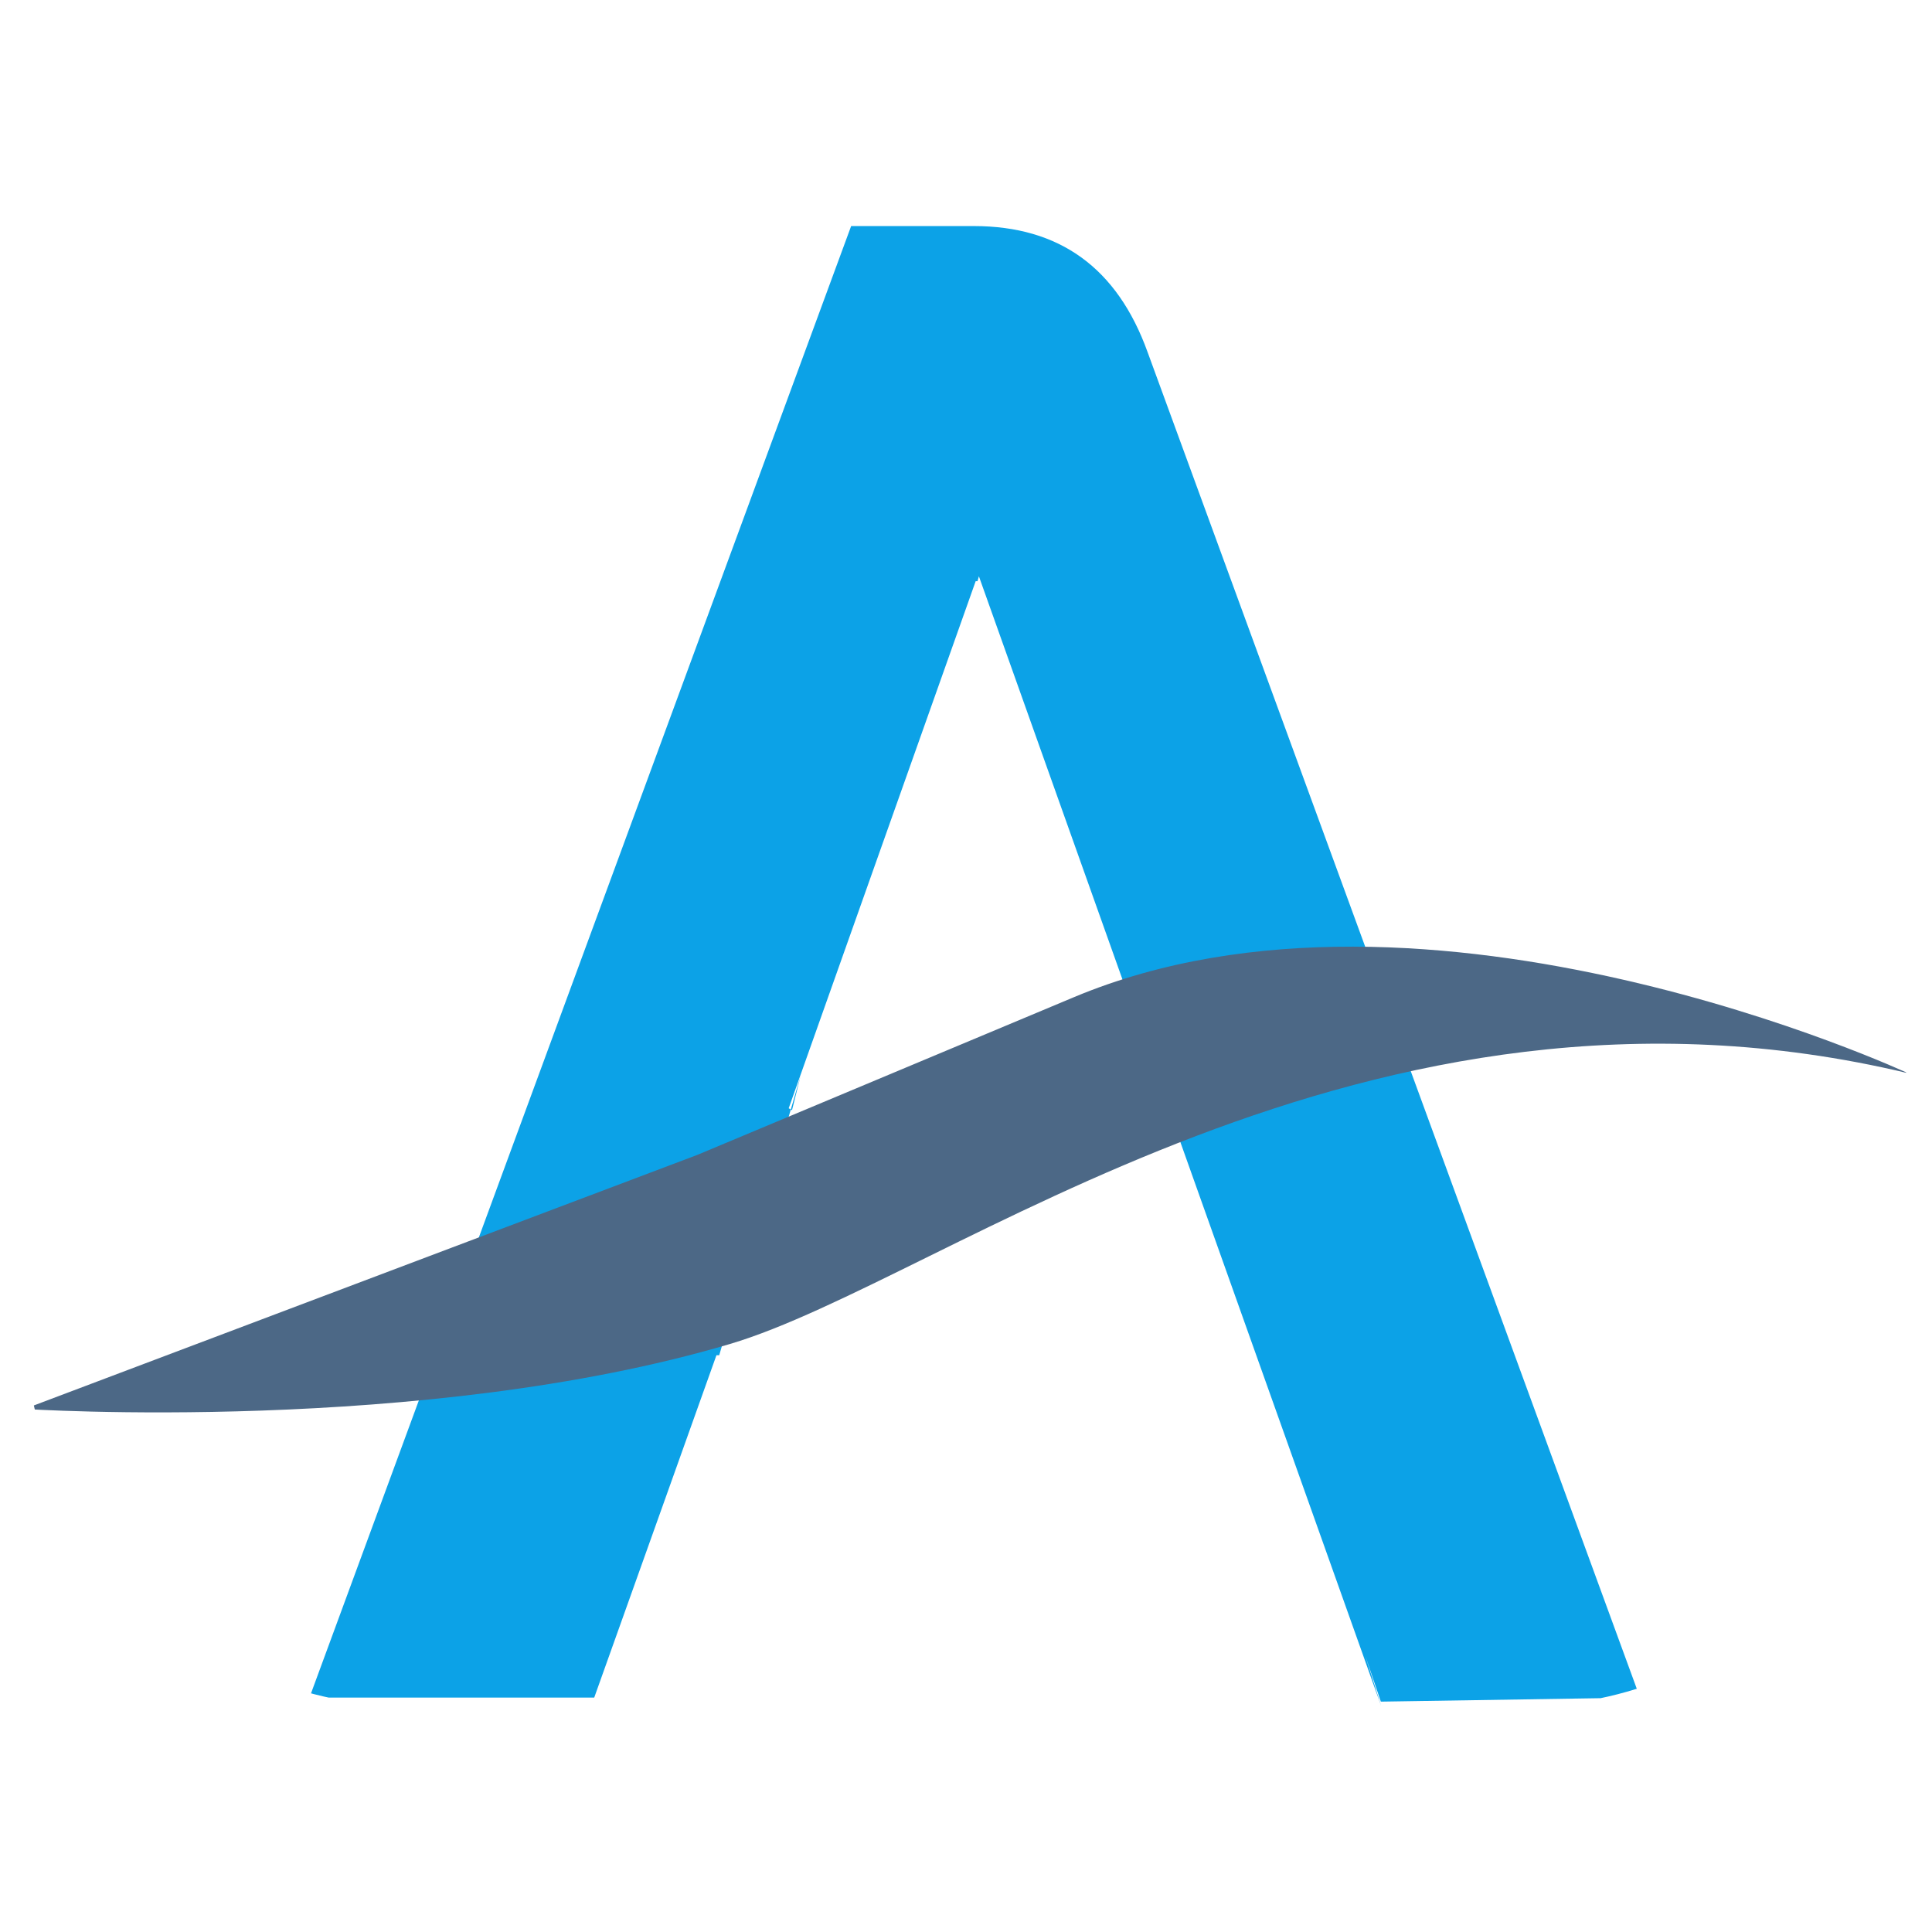
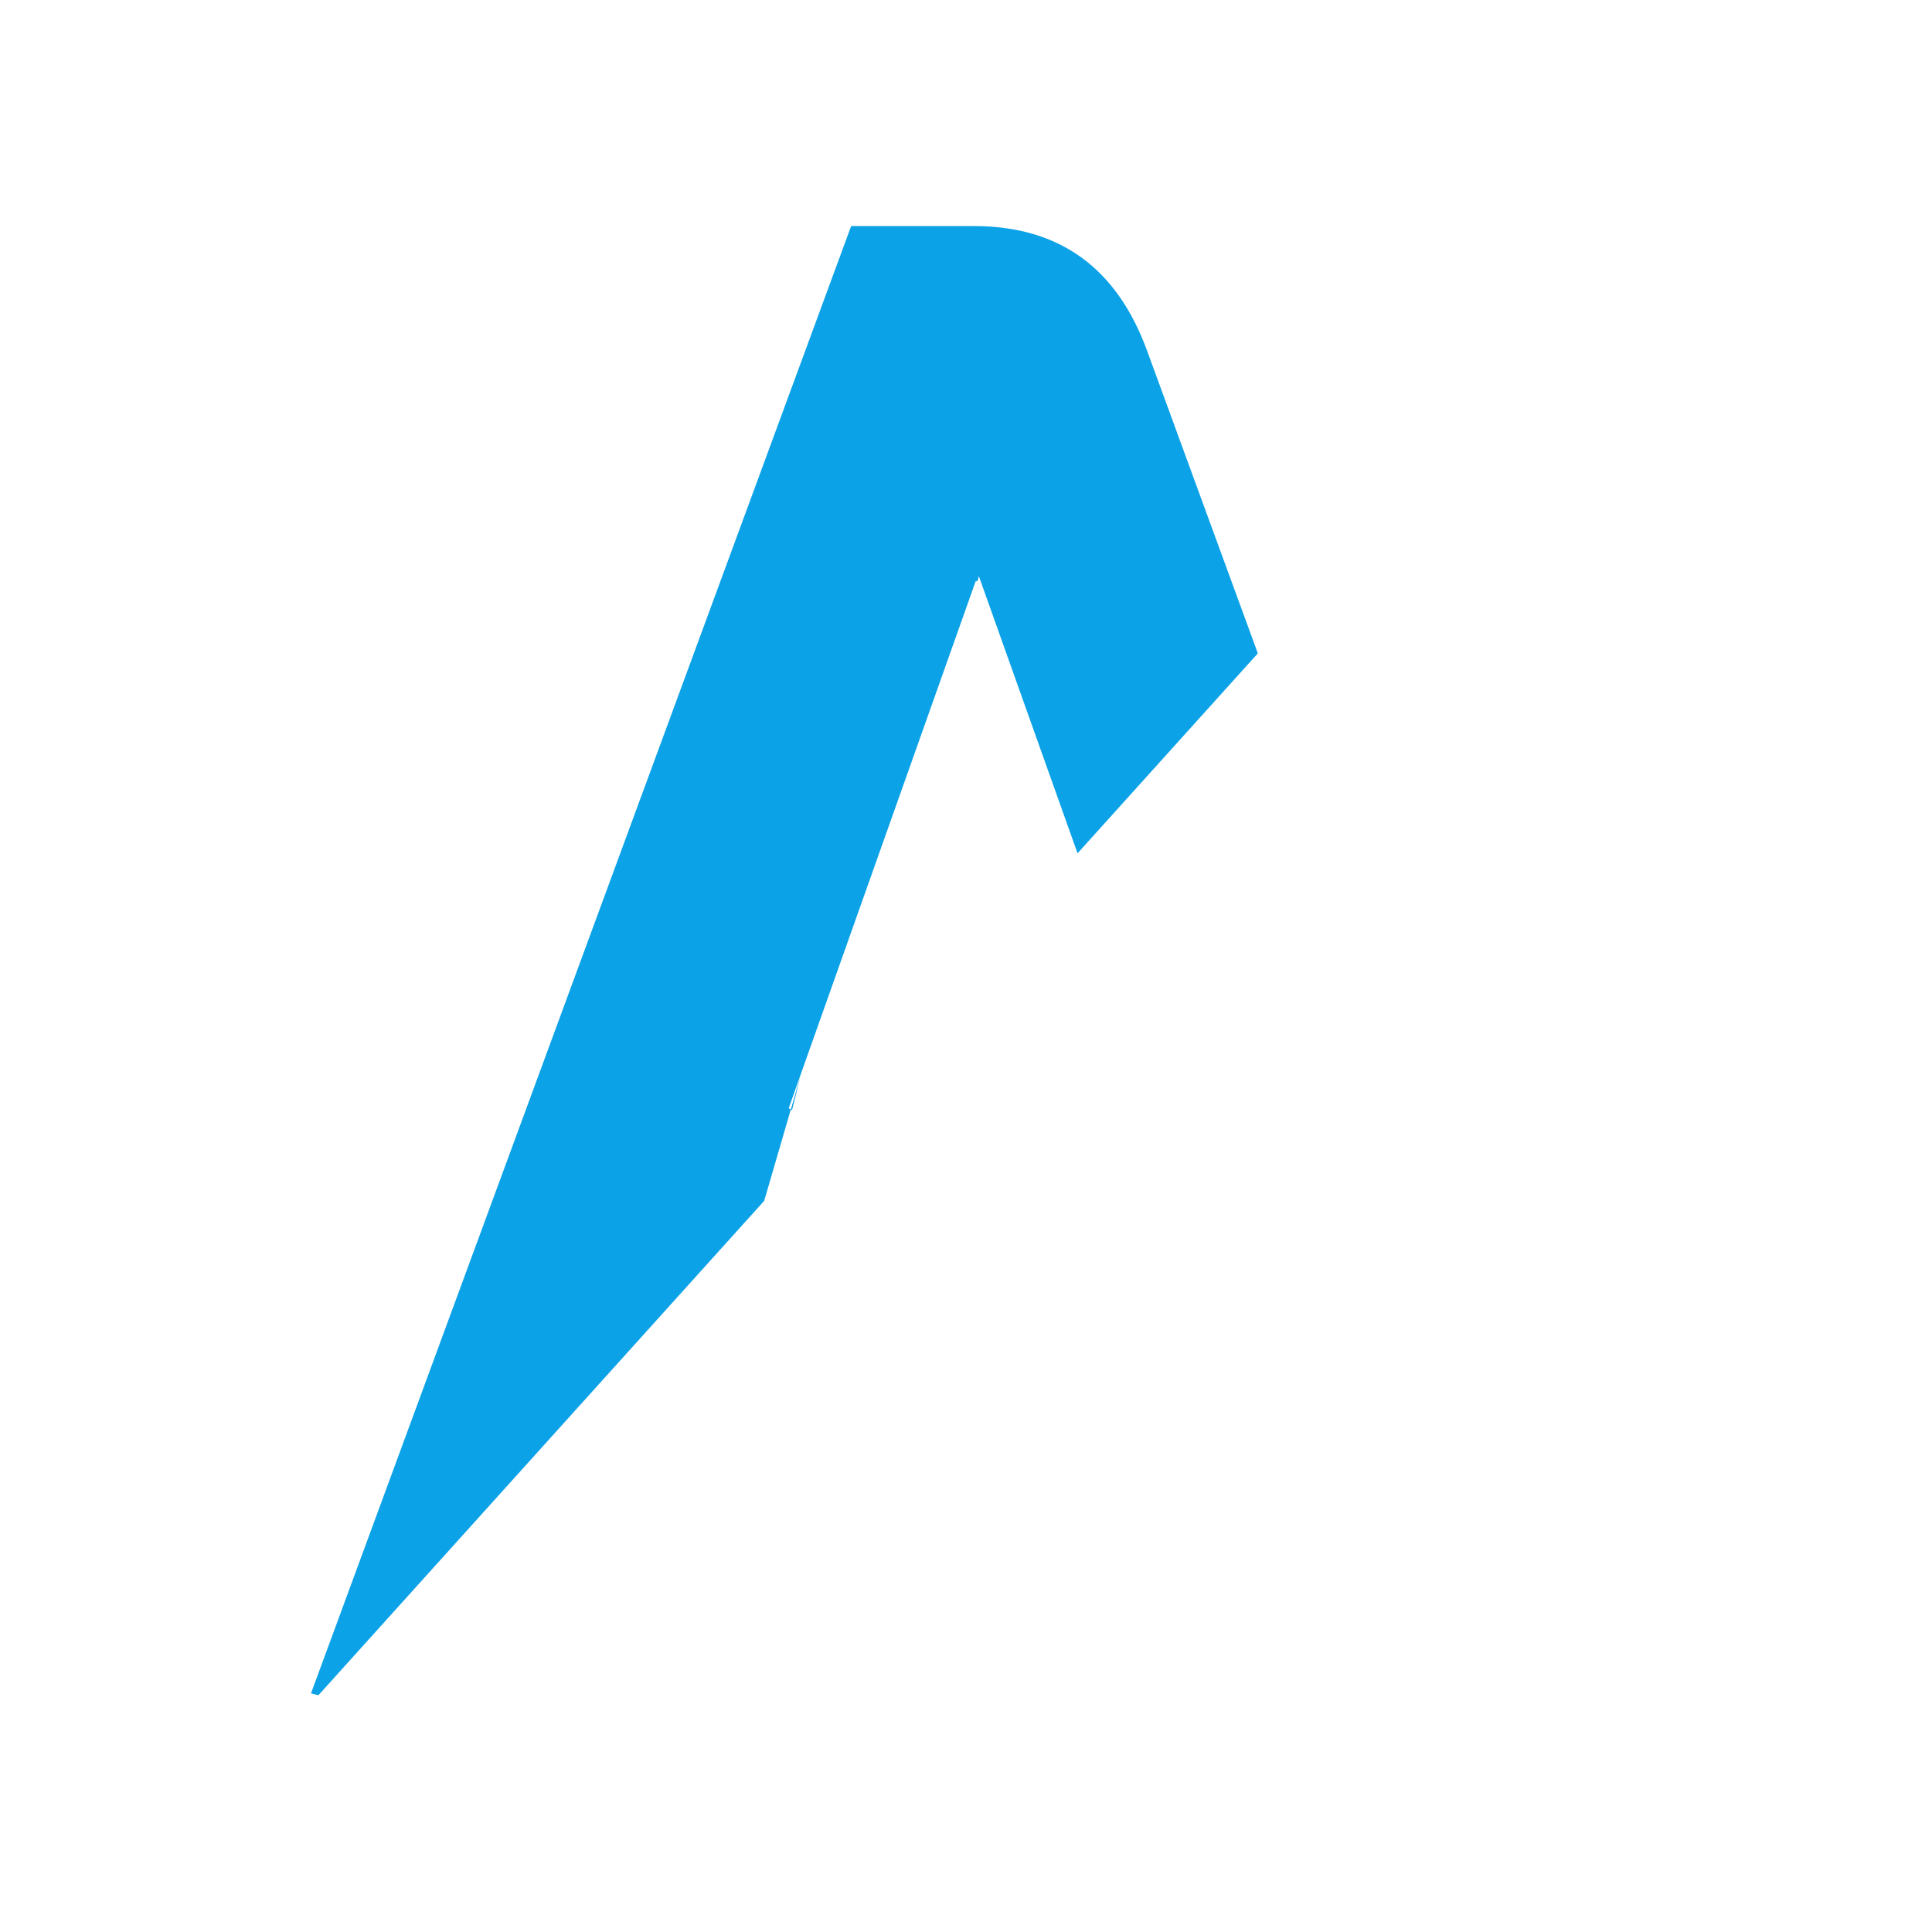
<svg xmlns="http://www.w3.org/2000/svg" width="500" zoomAndPan="magnify" viewBox="0 0 375 375" height="500" preserveAspectRatio="xMidYMid meet" version="1.0">
  <defs>
    <clipPath id="18d93b1145">
-       <path d="M 60 43.797 L 319 43.797 L 319 331.047 L 60 331.047 Z M 60 43.797 " clip-rule="nonzero" />
+       <path d="M 60 43.797 L 319 43.797 L 60 331.047 Z M 60 43.797 " clip-rule="nonzero" />
    </clipPath>
    <clipPath id="832b86b04f">
      <path d="M 4.73 118.797 L 4.73 256.203 C 4.73 297.625 38.309 331.203 79.73 331.203 L 295.27 331.203 C 336.691 331.203 370.27 297.625 370.27 256.203 L 370.27 118.797 C 370.27 77.375 336.691 43.797 295.27 43.797 L 79.73 43.797 C 38.309 43.797 4.73 77.375 4.73 118.797 Z M 4.73 118.797 " clip-rule="nonzero" />
    </clipPath>
    <clipPath id="cc35f28d60">
-       <path d="M 4.73 183 L 369.98 183 L 369.98 275 L 4.73 275 Z M 4.73 183 " clip-rule="nonzero" />
-     </clipPath>
+       </clipPath>
    <clipPath id="7448834335">
-       <path d="M 4.73 118.797 L 4.73 256.203 C 4.73 297.625 38.309 331.203 79.73 331.203 L 295.27 331.203 C 336.691 331.203 370.27 297.625 370.27 256.203 L 370.27 118.797 C 370.27 77.375 336.691 43.797 295.27 43.797 L 79.73 43.797 C 38.309 43.797 4.73 77.375 4.73 118.797 Z M 4.73 118.797 " clip-rule="nonzero" />
-     </clipPath>
+       </clipPath>
  </defs>
  <g clip-path="url(#18d93b1145)">
    <g clip-path="url(#832b86b04f)">
      <path fill="#0ca2e7" d="M 165.207 43.879 L 60.066 329.496 L 115.34 329.496 L 139.059 263.055 L 139.598 263.055 L 155.387 208.855 L 153.727 215.488 L 153.086 215.113 L 189.375 112.812 L 189.734 112.812 L 190.004 111.855 L 268.055 331.055 L 264.977 321.305 L 268.023 330.285 L 318.324 329.496 L 222.738 68.324 C 216.855 52.004 205.645 43.879 189.012 43.879 Z M 165.207 43.879 " fill-opacity="1" fill-rule="nonzero" />
    </g>
  </g>
  <g clip-path="url(#cc35f28d60)">
    <g clip-path="url(#7448834335)">
-       <path fill="#4c6886" d="M 4.762 273.48 C 4.762 273.48 82.09 278.512 141.656 260.875 C 183.523 248.477 264.977 183.102 370.344 208.312 C 370.344 208.312 276.984 164.848 208.473 193.543 C 141.887 221.43 135.371 224.156 135.371 224.156 Z M 4.762 273.48 " fill-opacity="1" fill-rule="nonzero" />
-     </g>
+       </g>
  </g>
</svg>